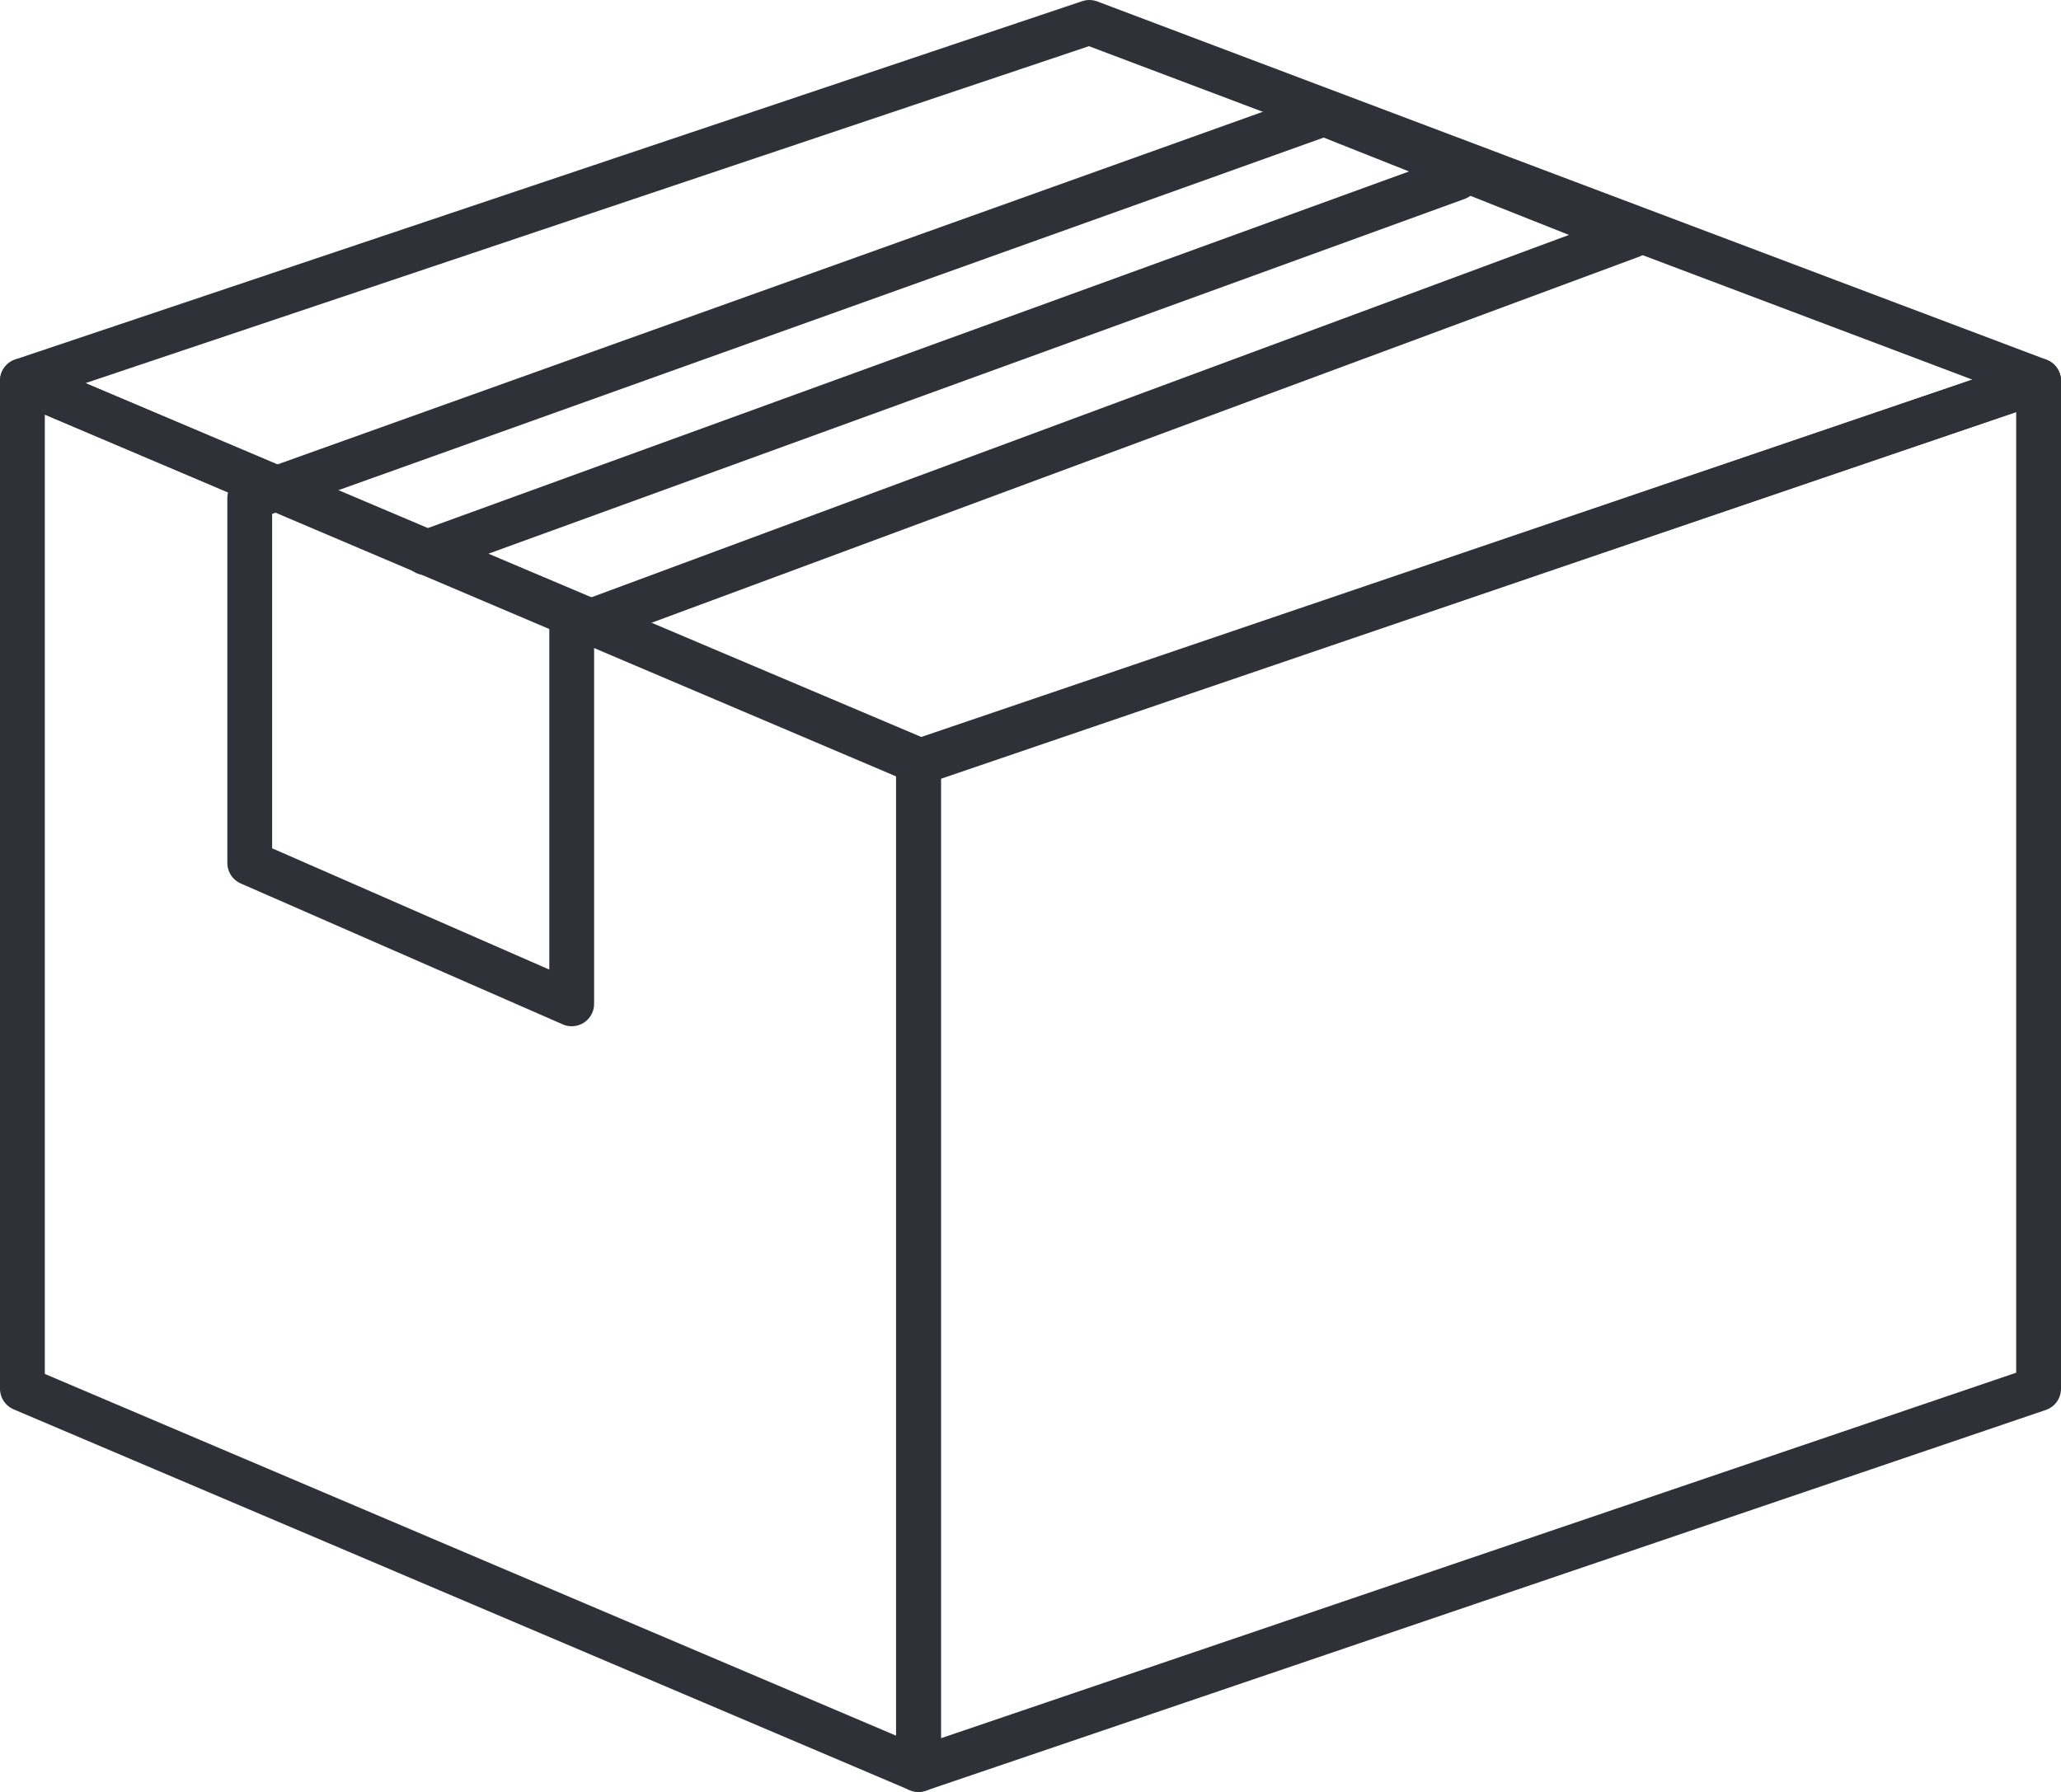
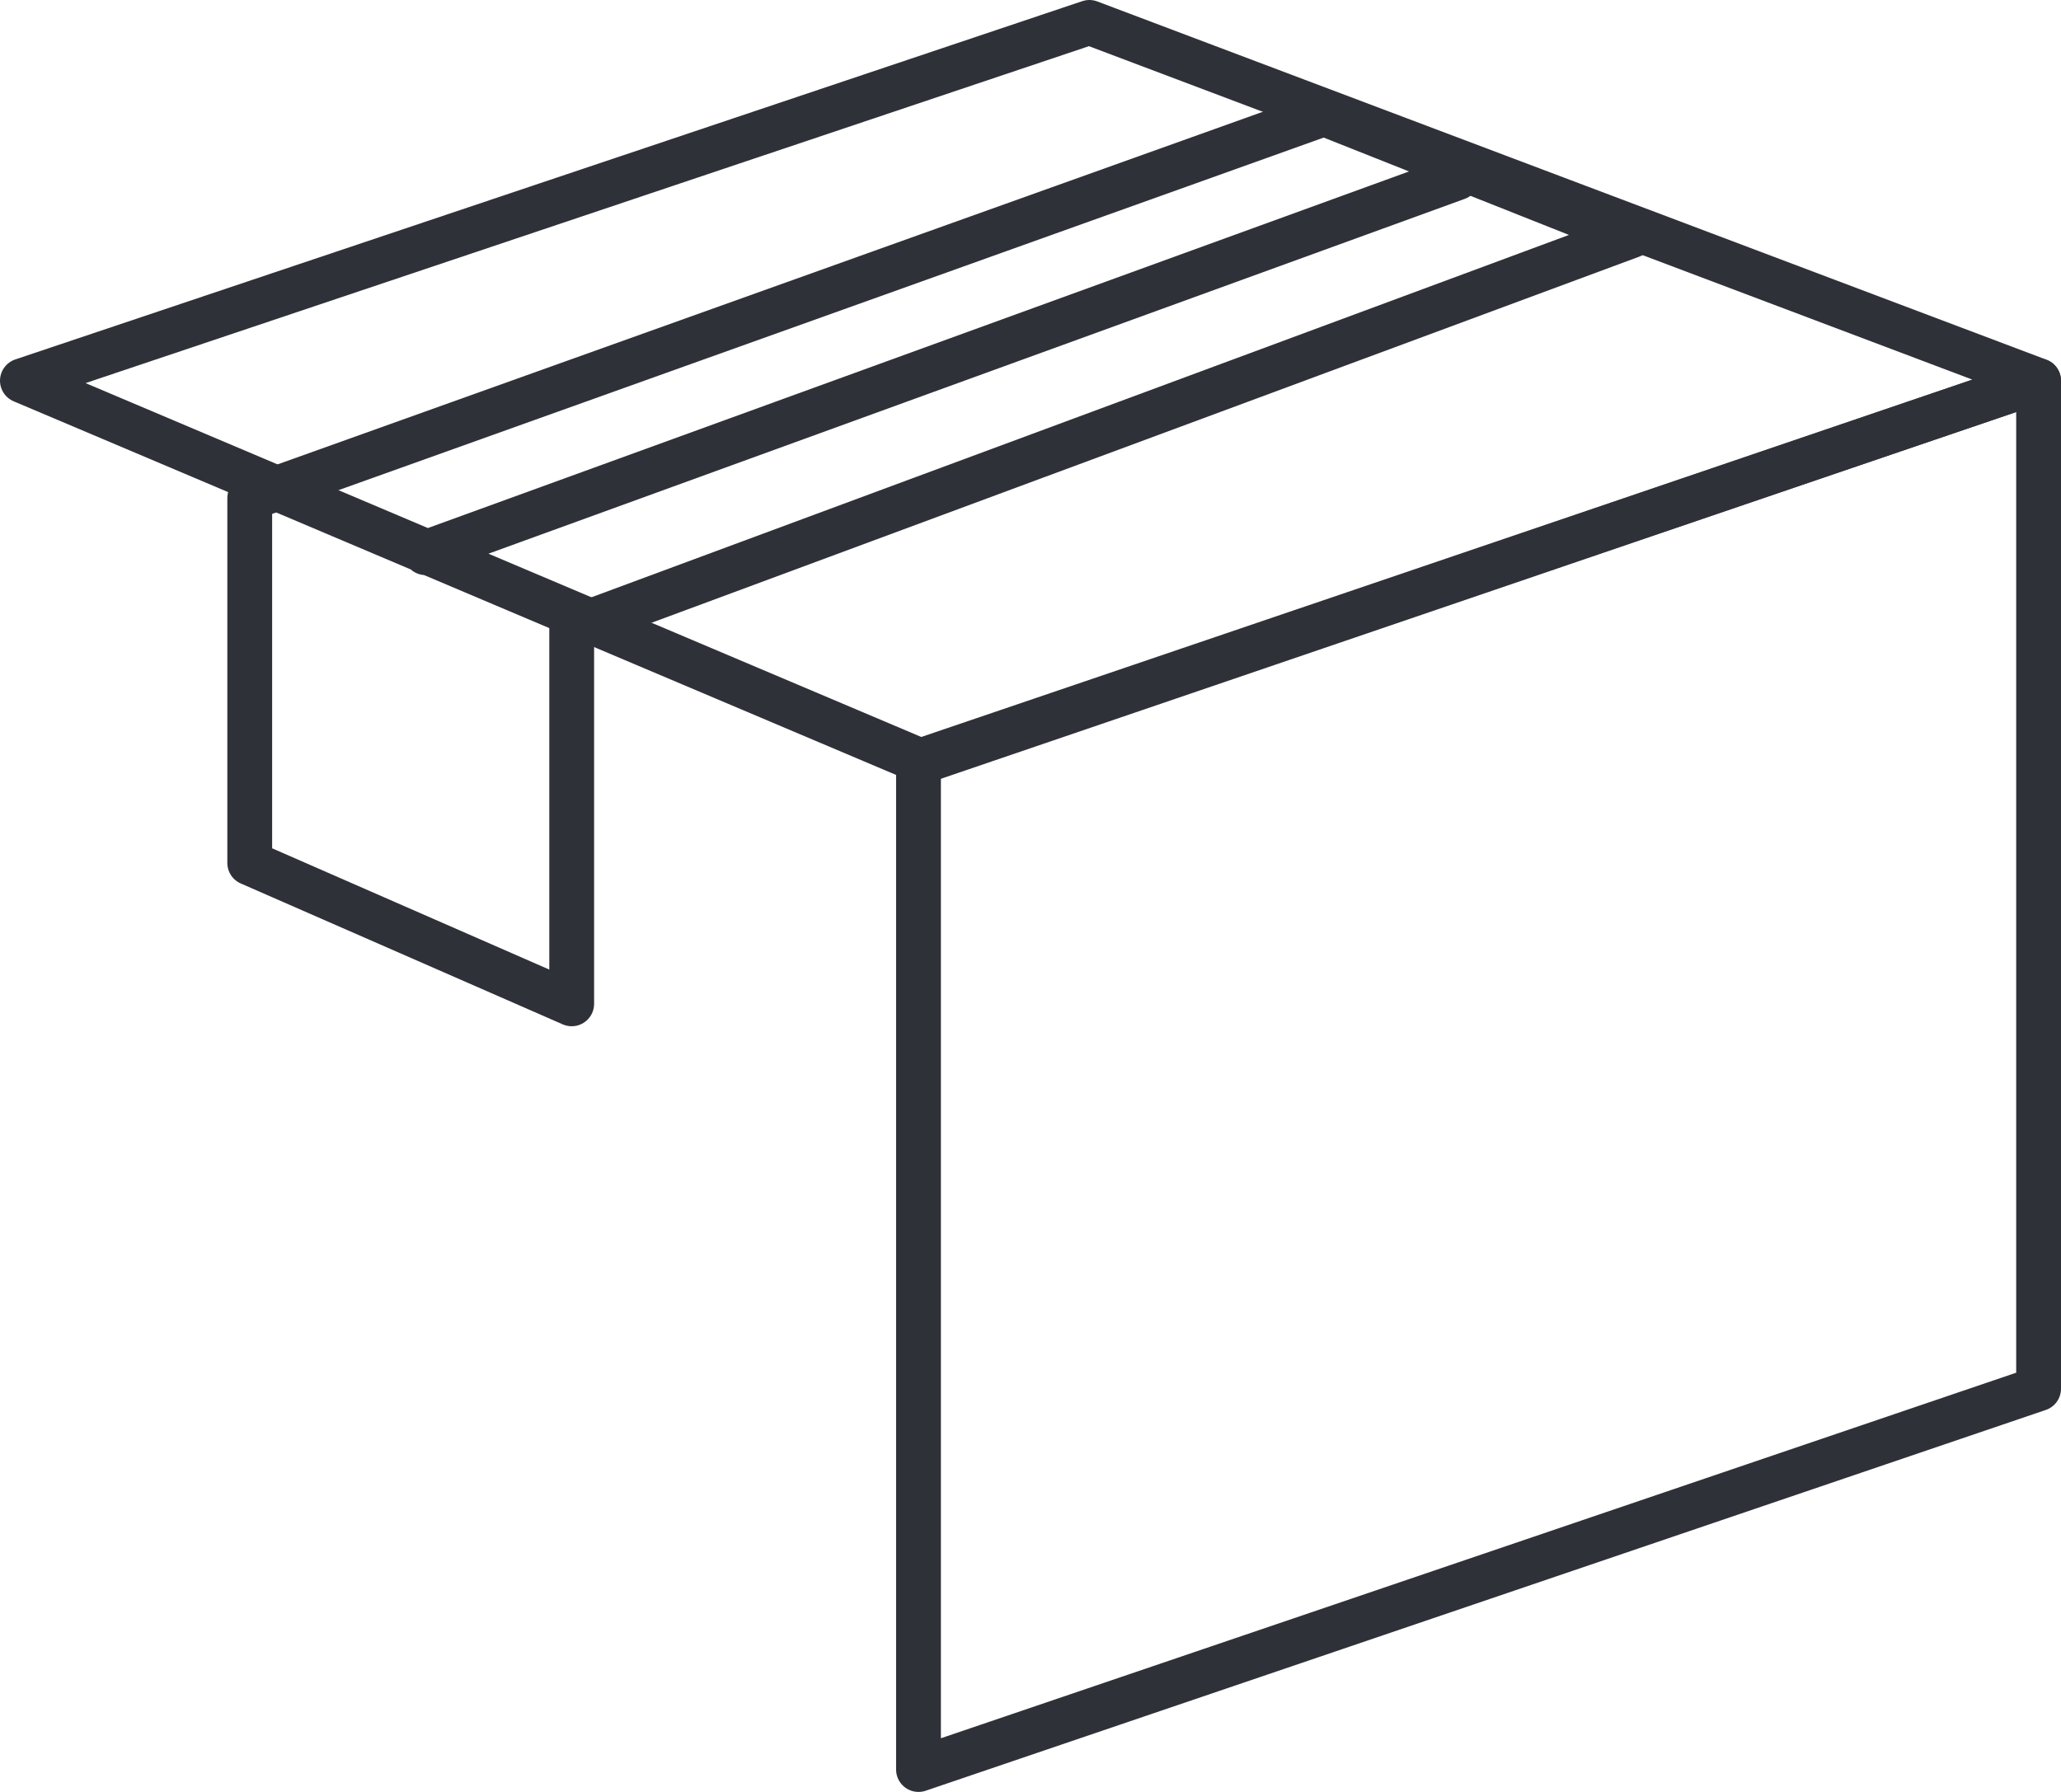
<svg xmlns="http://www.w3.org/2000/svg" width="92" height="80">
  <g stroke="#2F3139" stroke-width="2" fill="none" fill-rule="evenodd" stroke-linejoin="round">
-     <path d="M1 17l40 17v45L1 62z" />
    <path d="M11.148 22.239v16.287l14.372 6.29V28.059L72.828 10.52 59.105 5.074zM91 17L41 34v45l50-17z" />
    <path d="M91 16.995L41.155 34 1 16.995 48.628 1zM65.039 7.94L19 24.675 65.039 7.94z" />
  </g>
</svg>